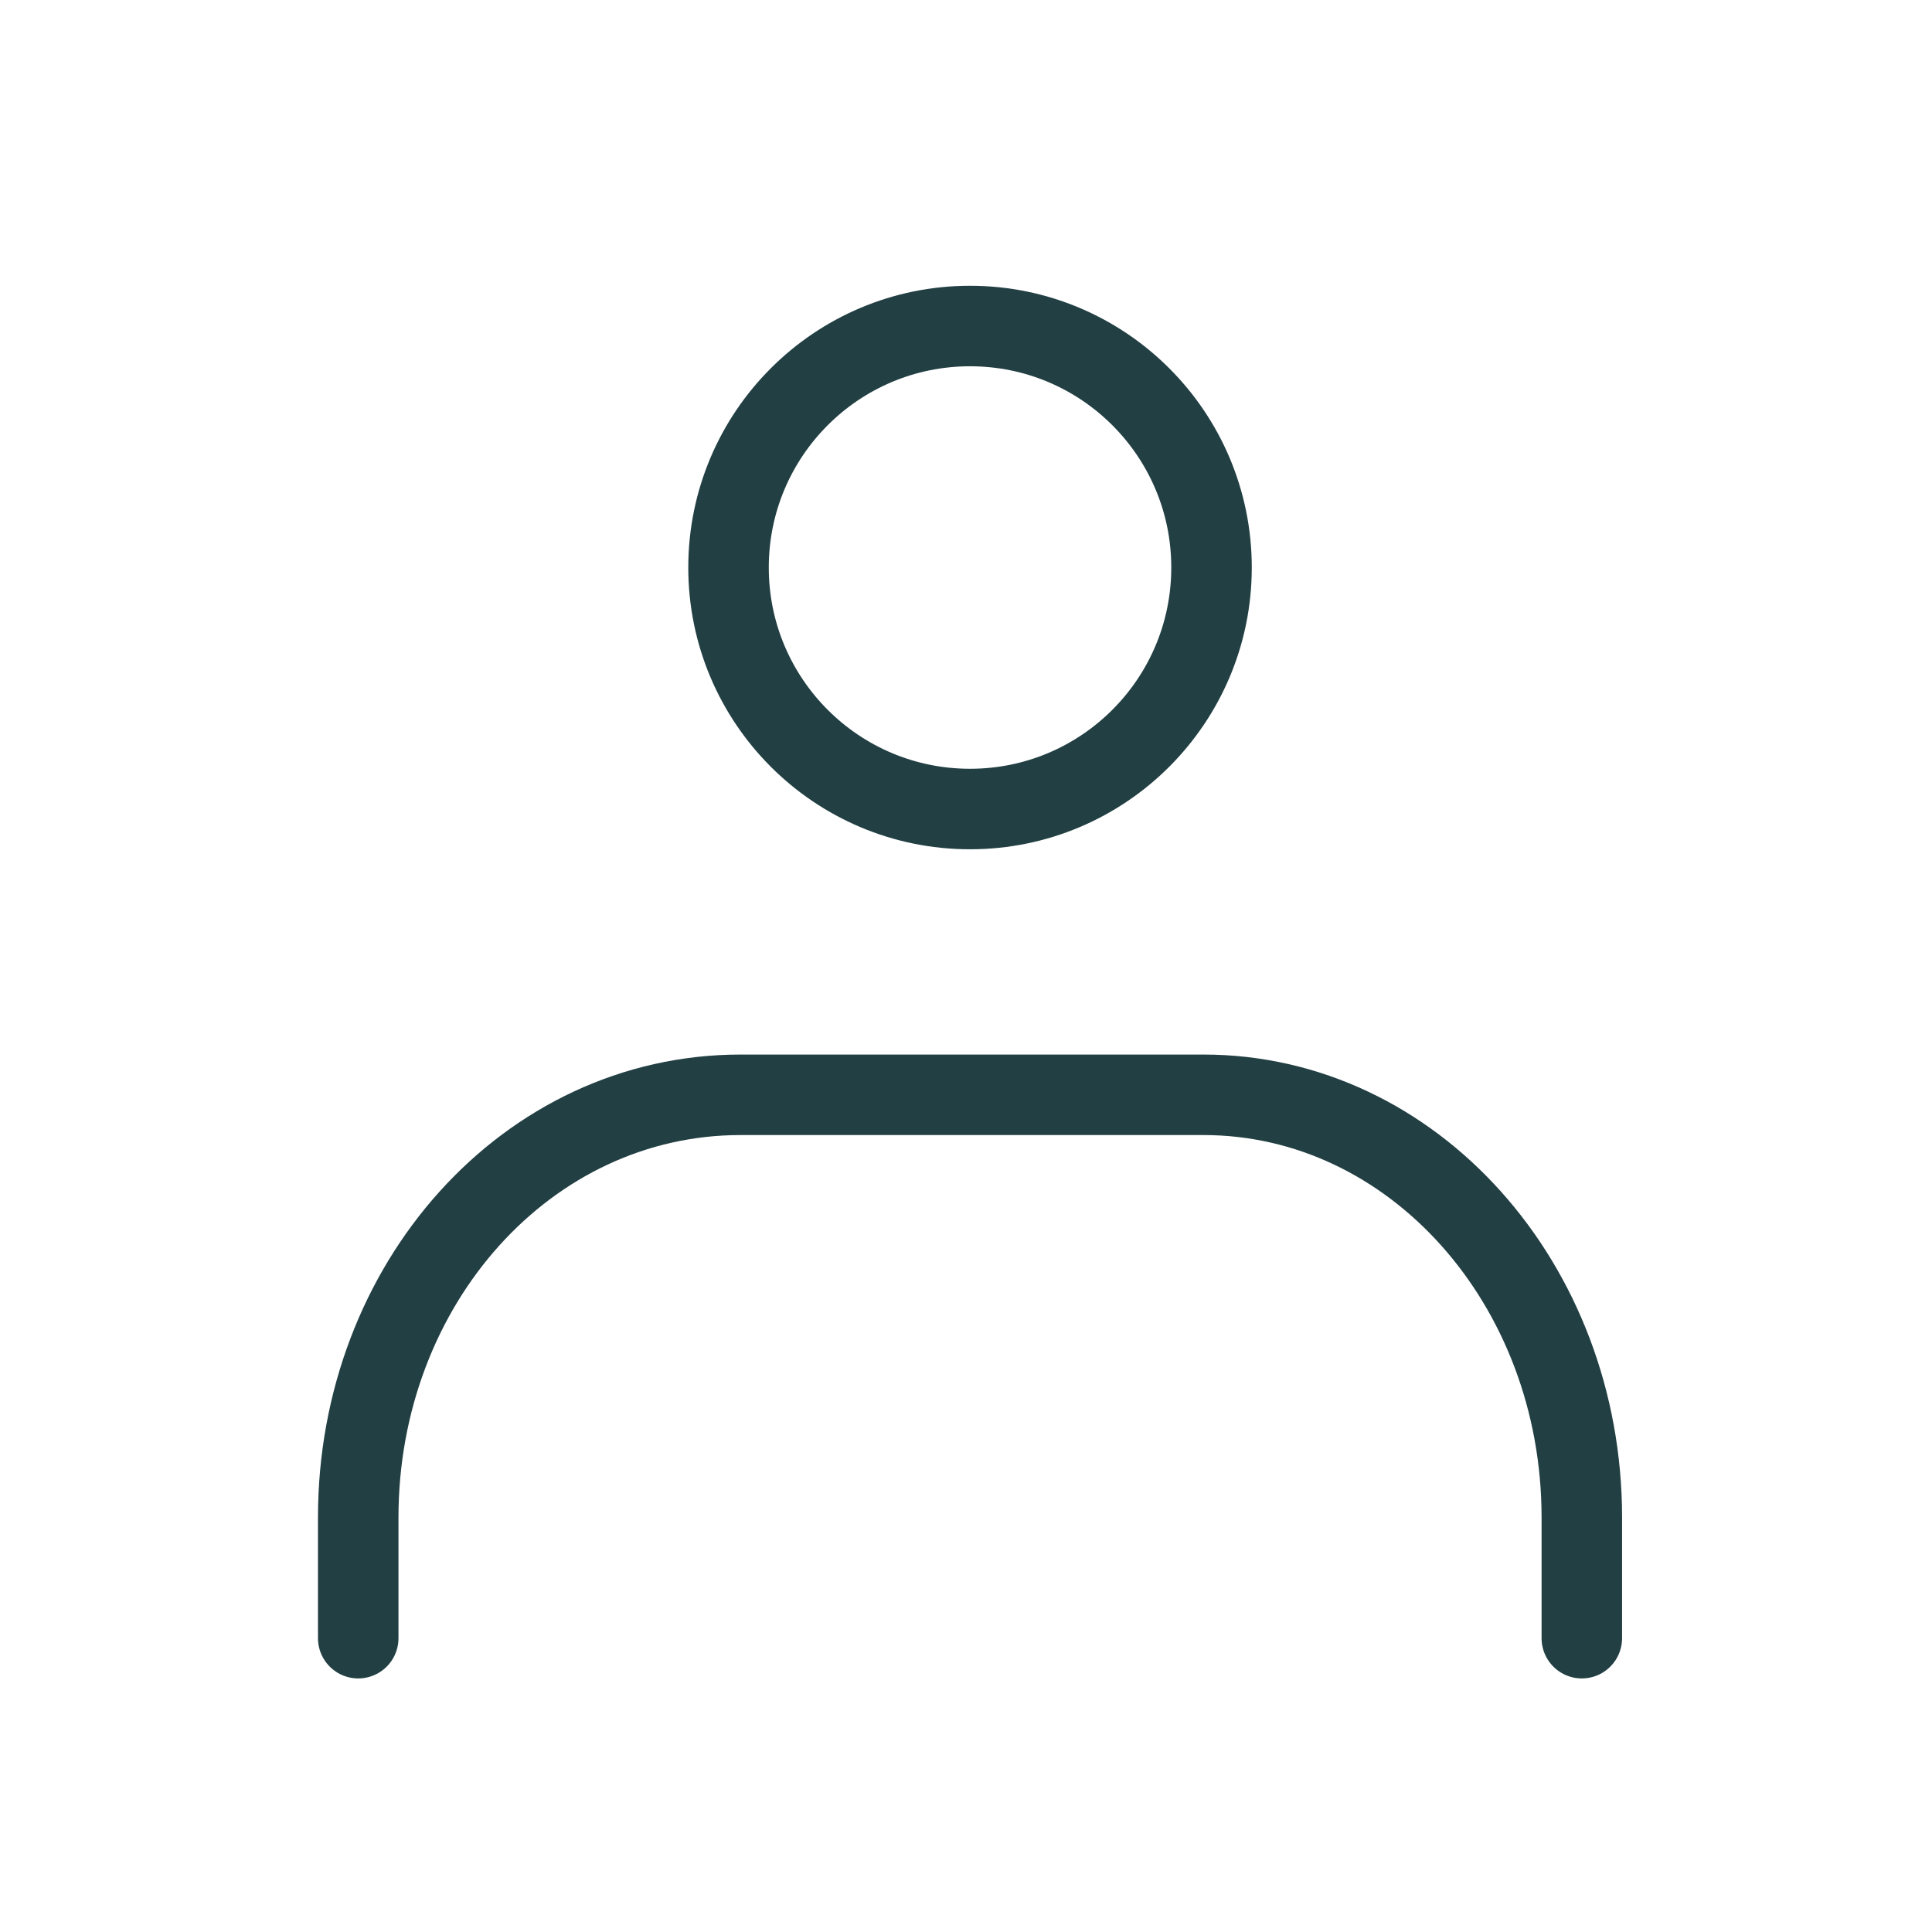
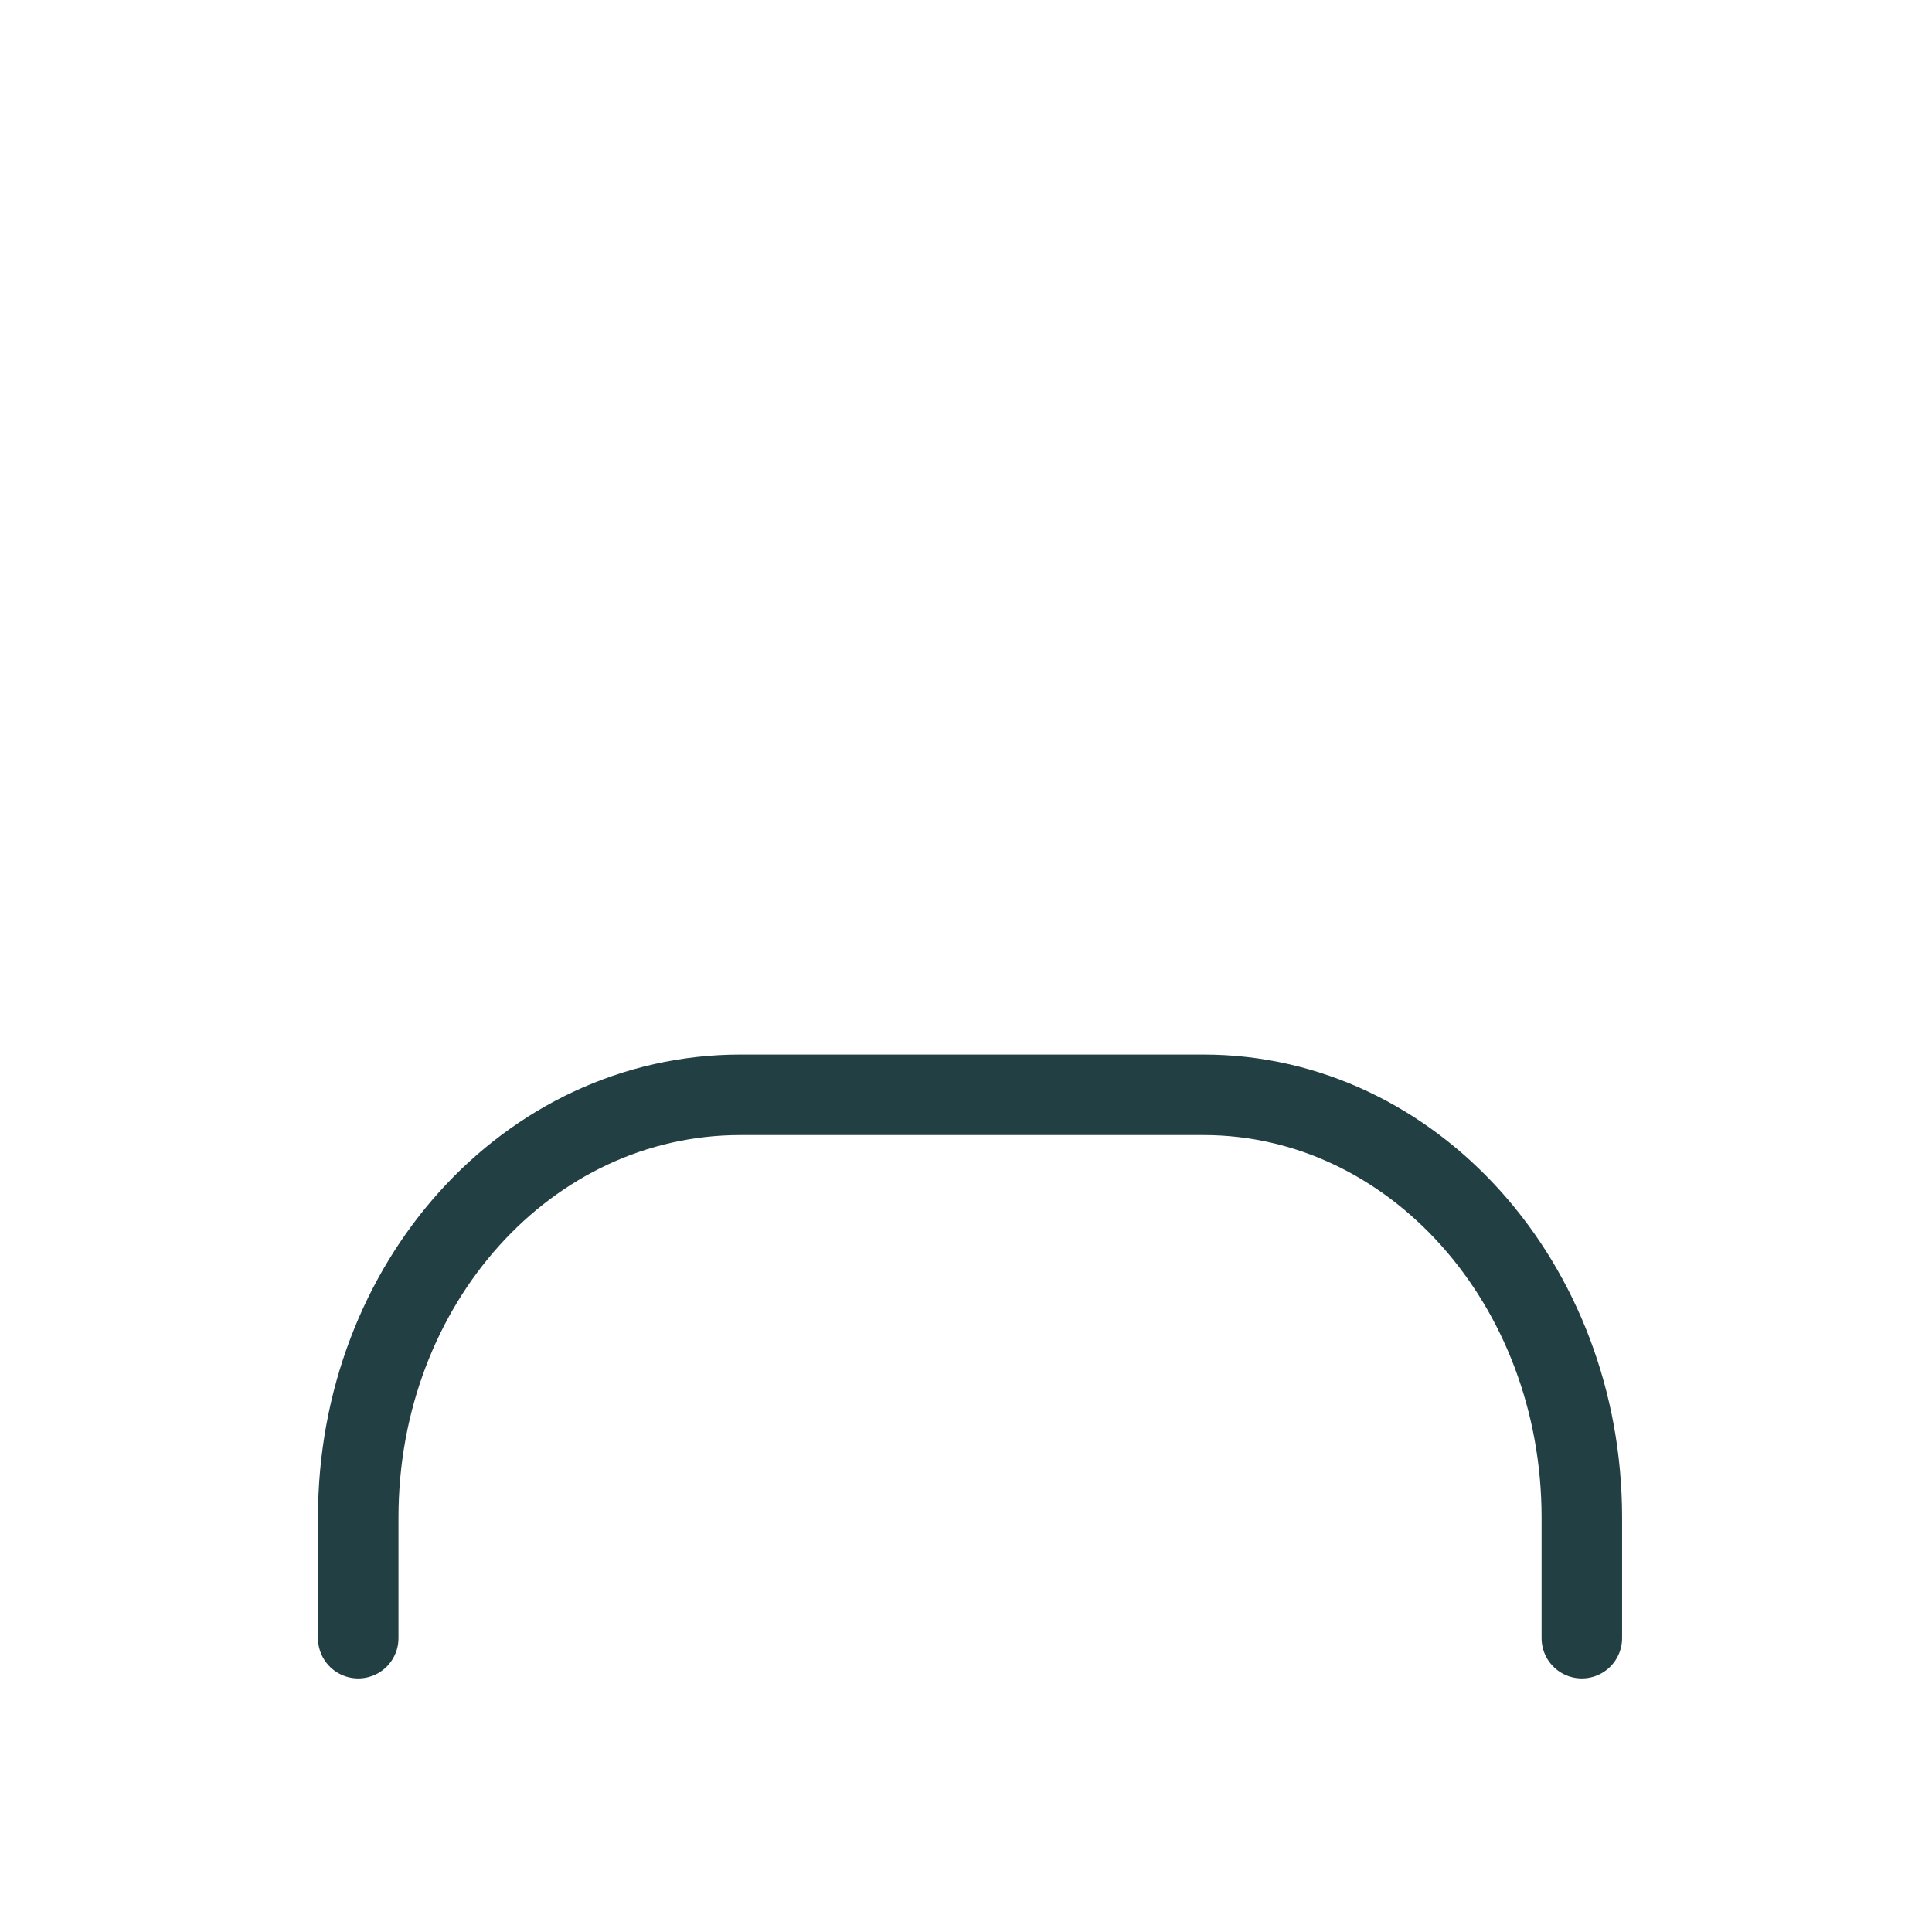
<svg xmlns="http://www.w3.org/2000/svg" version="1.1" viewBox="0 0 48 48">
  <defs>
    <style>
      .cls-1 {
        fill: none;
        stroke: #223f43;
        stroke-linecap: round;
        stroke-linejoin: round;
        stroke-width: 2px;
      }
    </style>
  </defs>
  <g>
    <g id="_レイヤー_1" data-name="レイヤー_1">
      <g id="_レイヤー_1-2" data-name="_レイヤー_1">
        <g id="_レイヤー_11">
          <g id="_レイヤー_1-2">
            <g id="_レイヤー_1-21">
              <g id="_レイヤー_2">
                <g id="icon_data">
-                   <circle class="cls-1" cx="24.1" cy="14.1" r="6" />
                  <path class="cls-1" d="M8.9,40.7v-3c0-5.8,4.2-10.5,9.5-10.5h11.5c5.2,0,9.4,4.7,9.4,10.5v3" />
                </g>
              </g>
            </g>
          </g>
        </g>
      </g>
    </g>
  </g>
</svg>